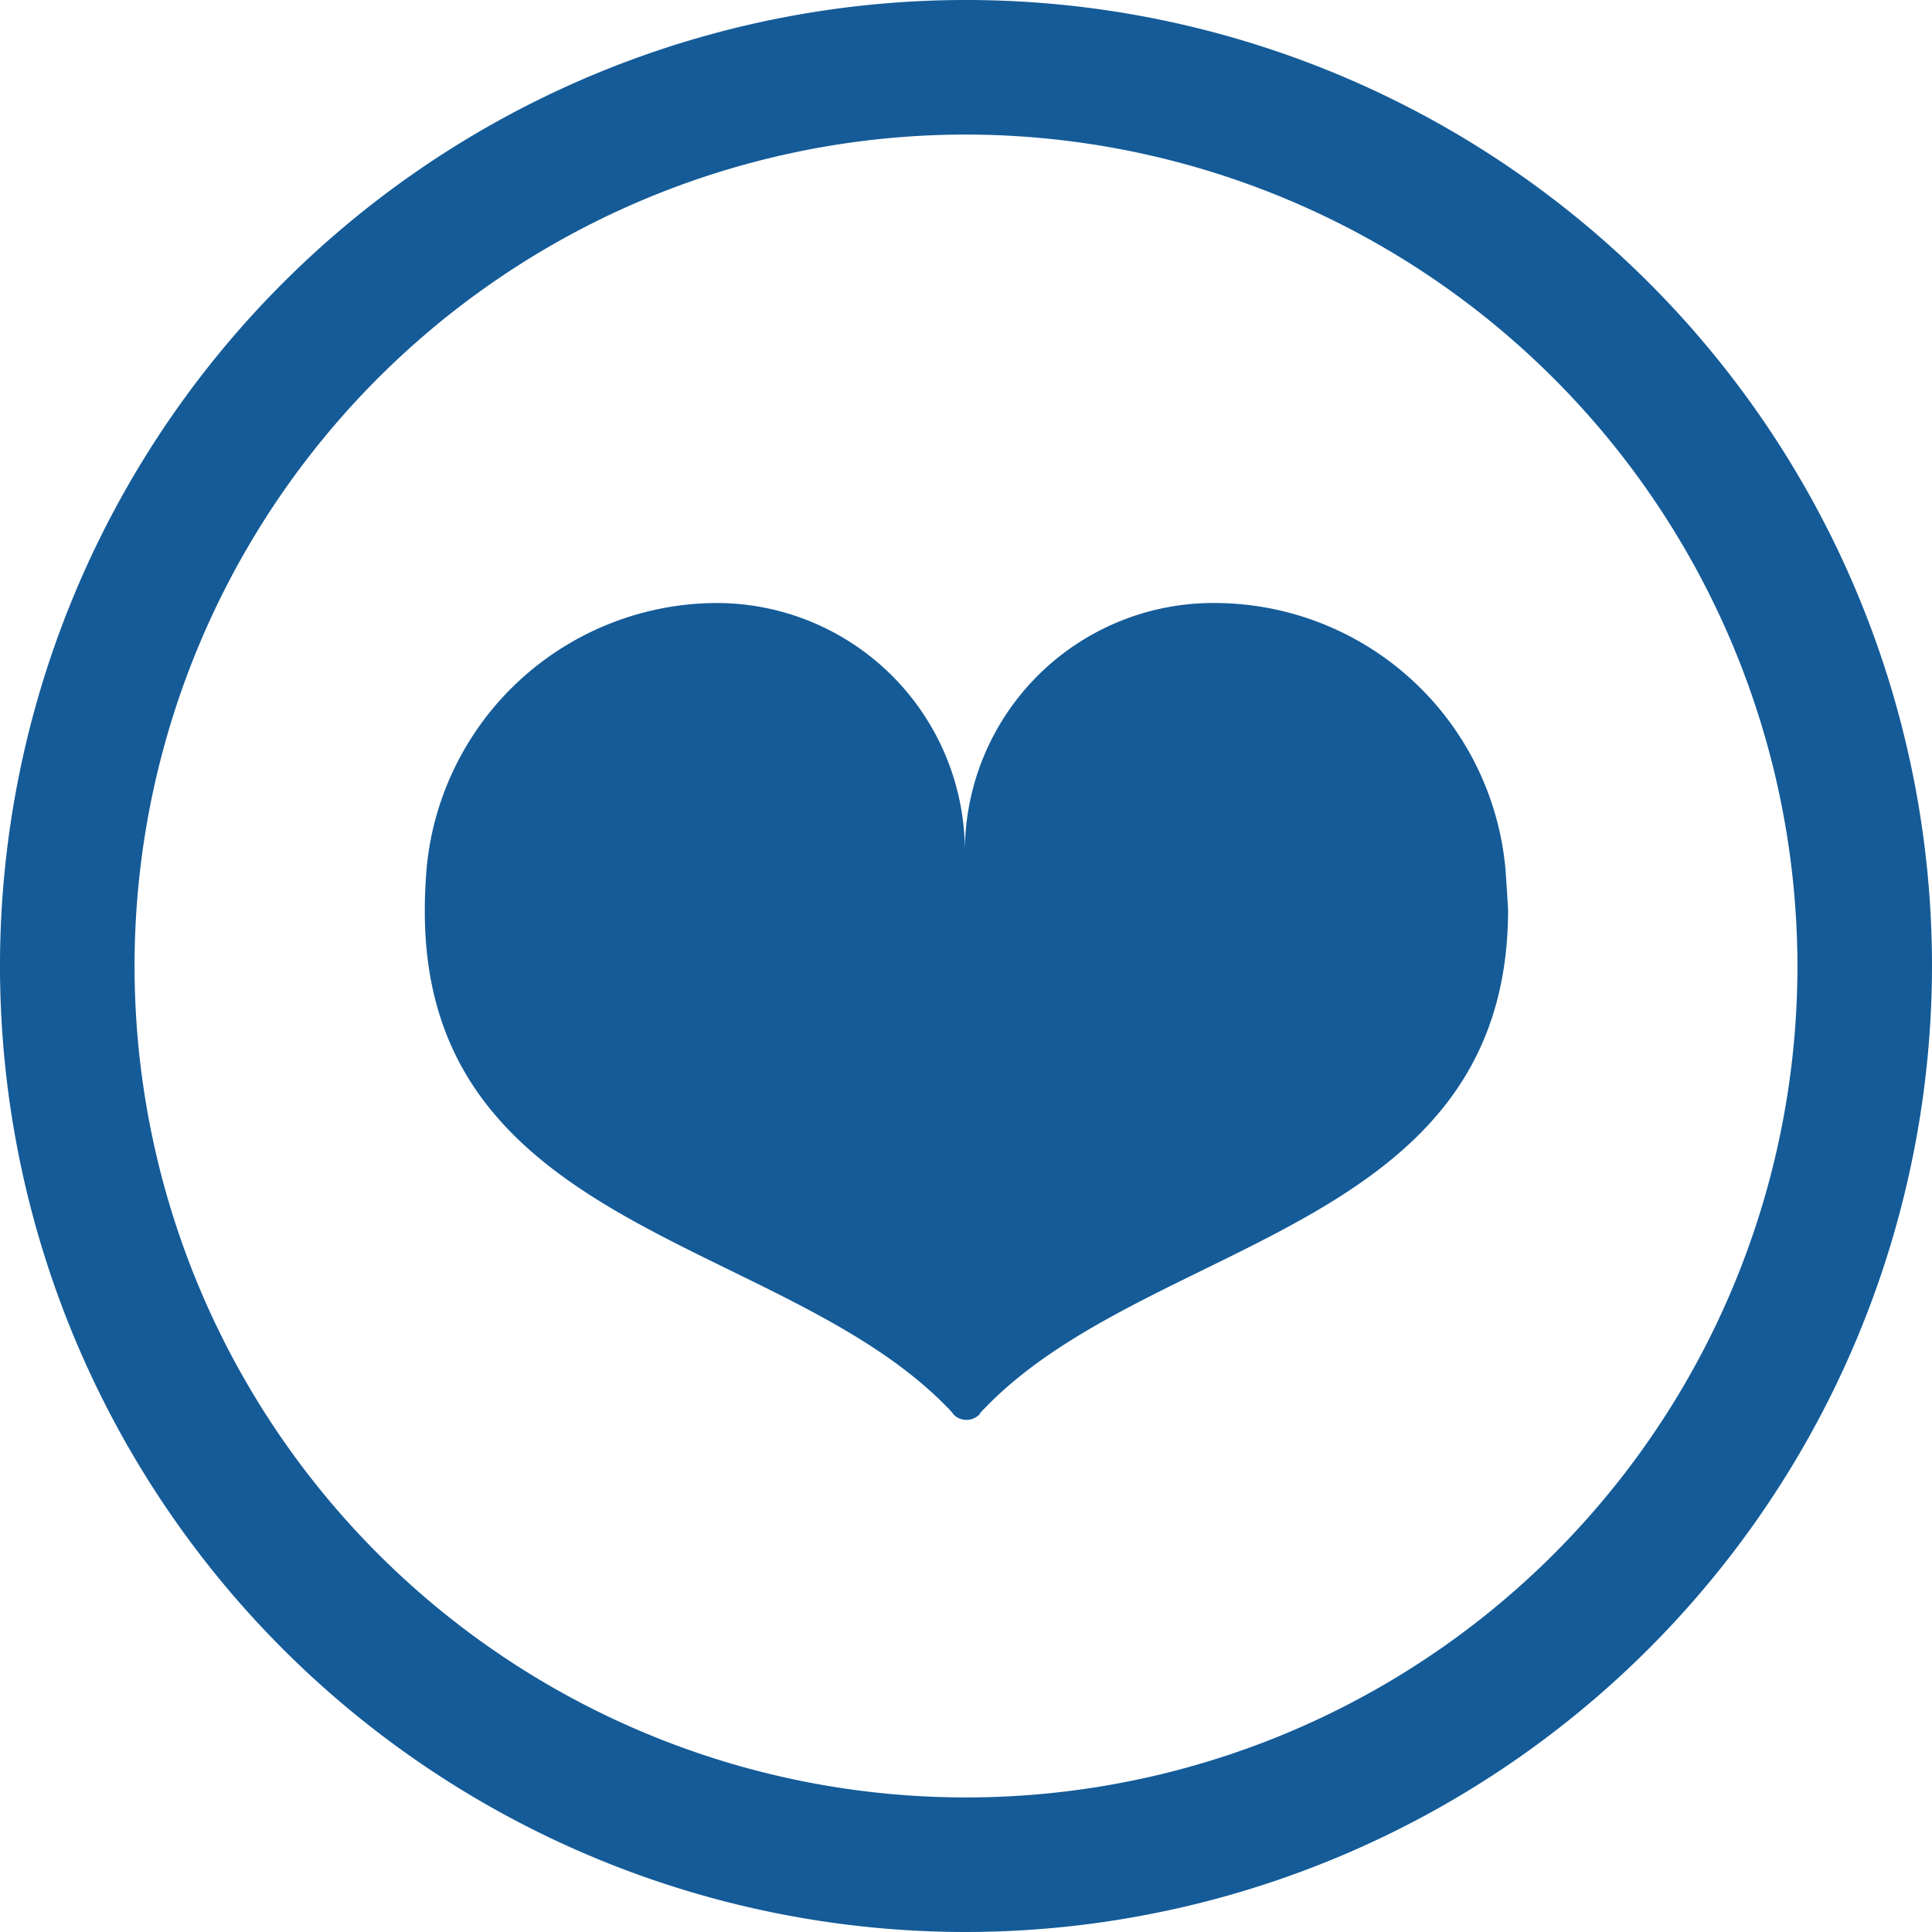
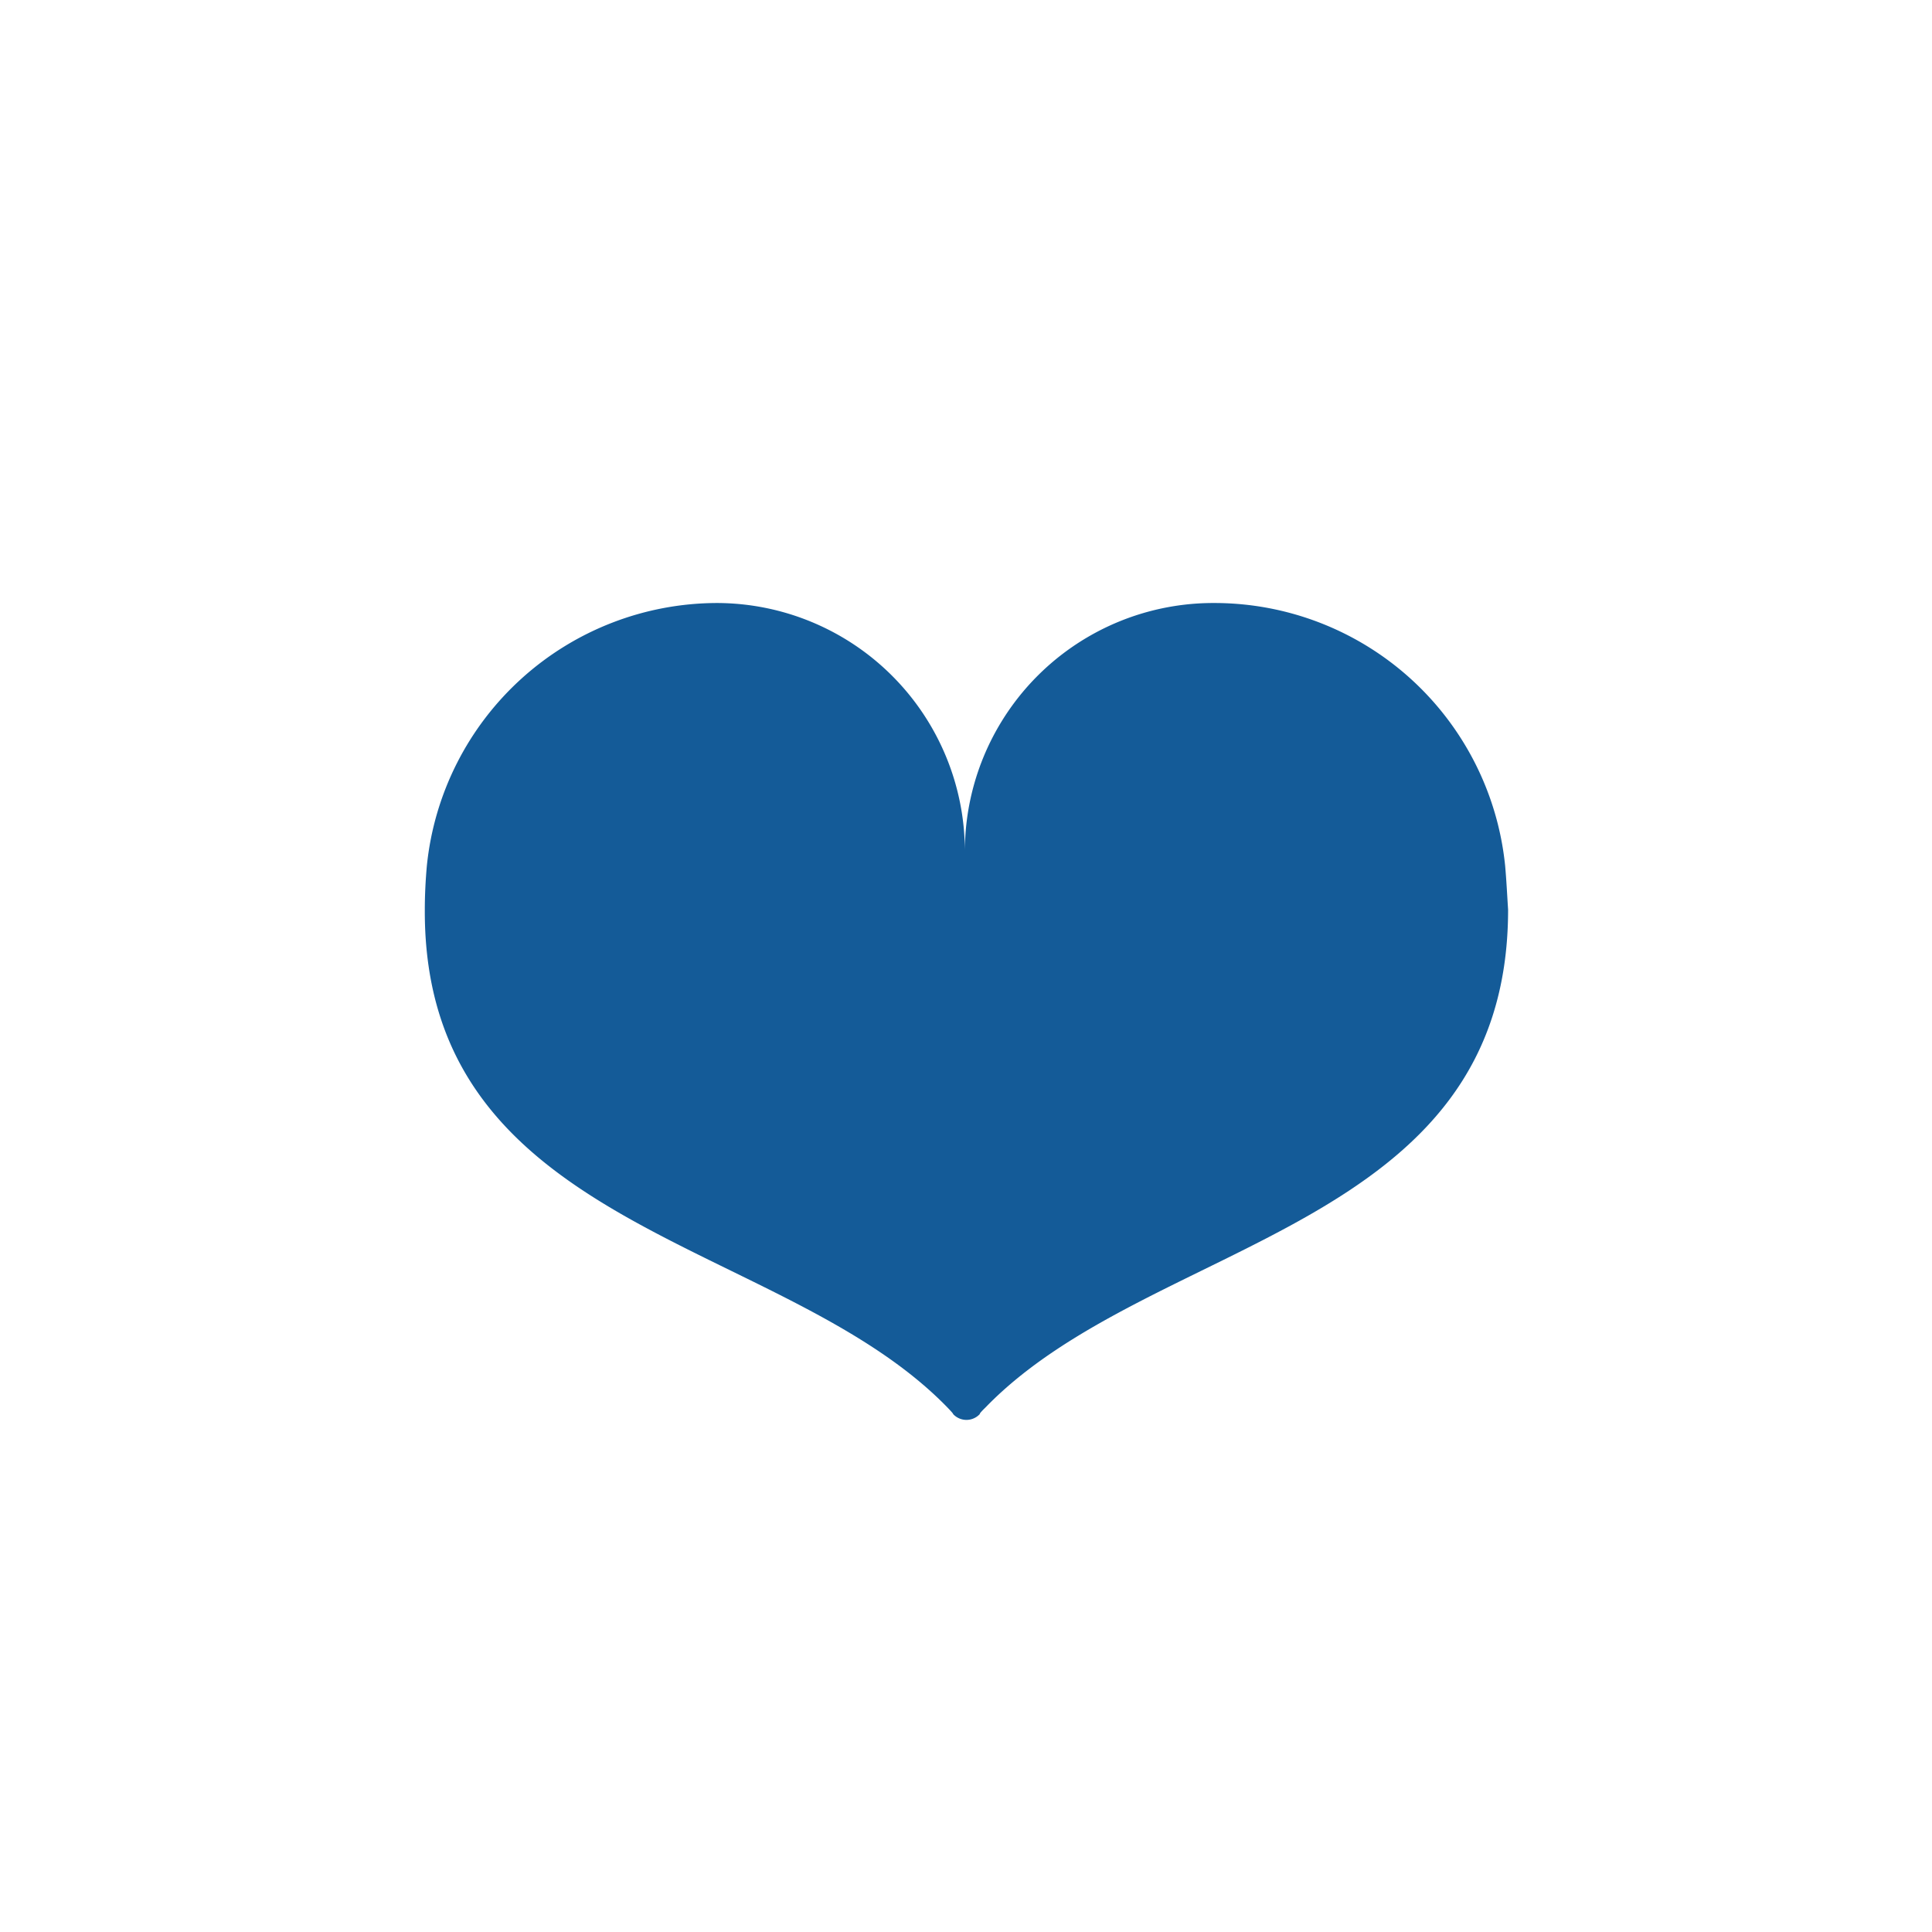
<svg xmlns="http://www.w3.org/2000/svg" width="85" height="85" viewBox="0 0 85 85">
  <defs>
    <style>
      .a {
        fill: #145B98;
        fill-rule: evenodd;
      }

      .b {
        fill: #145B98;
      }
    </style>
  </defs>
  <title>icon-circled-heart-blue</title>
  <g>
    <path class="a" d="M66.22,38.09A12.86,12.86,0,0,0,53.45,26.53a10.93,10.93,0,0,0-11,10.88h0A10.93,10.93,0,0,0,31.56,26.53,12.86,12.86,0,0,0,18.78,38.09c-.06.67-.09,1.32-.09,1.93-.06,14.17,15.73,14.41,23,21.91.29.3.24.28.24.28a.8.8,0,0,0,1.18,0s-.05,0,.24-.28c7.25-7.5,23-7.74,23-21.91C66.31,39.41,66.28,38.76,66.22,38.09Z" />
-     <path class="b" d="M42.5,85A42.5,42.5,0,1,1,85,42.5,42.55,42.55,0,0,1,42.5,85Zm0-79.08A36.58,36.58,0,1,0,79.08,42.5,36.62,36.62,0,0,0,42.5,5.92Z" />
  </g>
</svg>